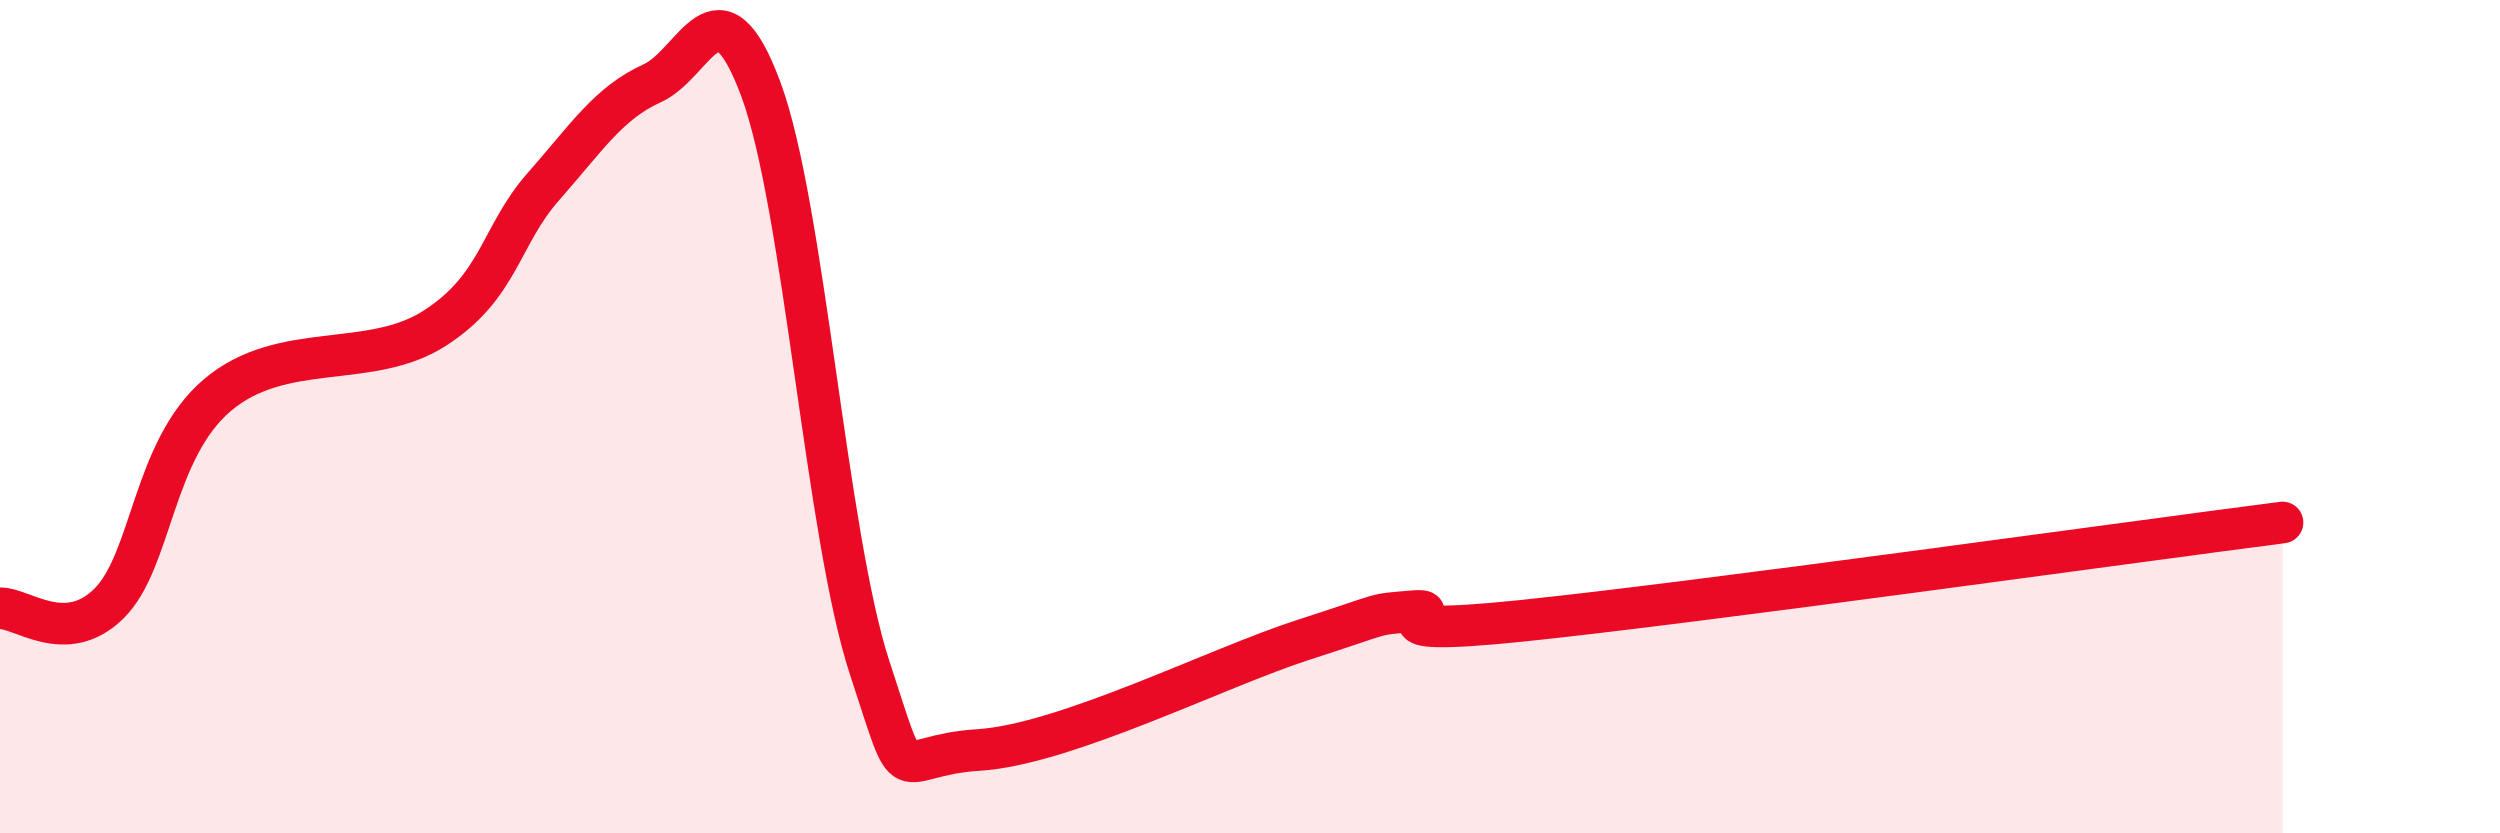
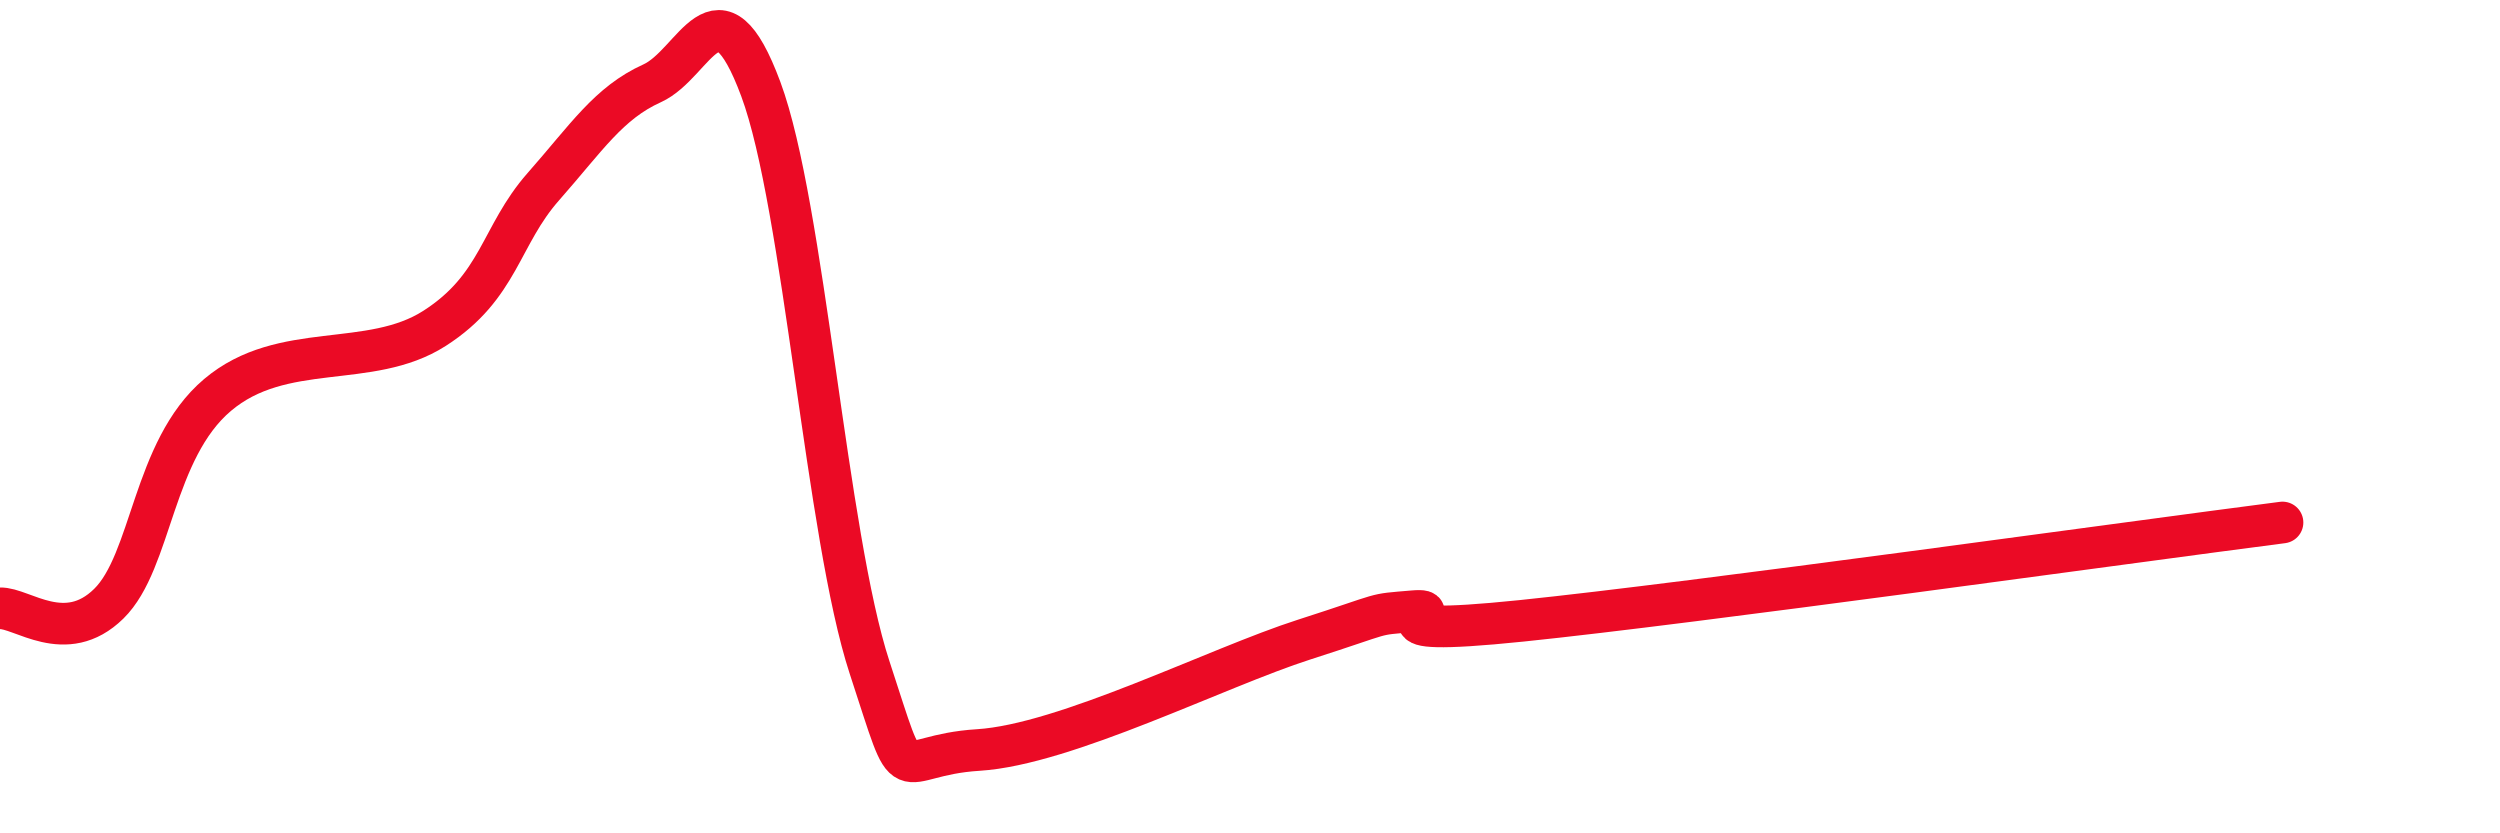
<svg xmlns="http://www.w3.org/2000/svg" width="60" height="20" viewBox="0 0 60 20">
-   <path d="M 0,14.6 C 0.52,14.58 1.57,15.51 2.61,14.49 C 3.65,13.47 3.66,10.8 5.22,9.48 C 6.78,8.16 8.87,8.88 10.43,7.88 C 11.99,6.88 12,5.66 13.04,4.48 C 14.08,3.3 14.61,2.47 15.65,2 C 16.69,1.53 17.22,-0.66 18.26,2.14 C 19.3,4.94 19.83,12.85 20.87,16.02 C 21.91,19.19 21.39,18.13 23.48,18 C 25.57,17.87 29.21,16.02 31.3,15.35 C 33.39,14.68 32.87,14.76 33.91,14.67 C 34.95,14.58 32.35,15.33 36.52,14.9 C 40.69,14.47 51.13,13.01 54.78,12.54L54.78 20L0 20Z" fill="#EB0A25" opacity="0.1" stroke-linecap="round" stroke-linejoin="round" />
  <path d="M 0,14.6 C 0.52,14.58 1.57,15.51 2.61,14.49 C 3.65,13.47 3.66,10.8 5.22,9.48 C 6.78,8.16 8.87,8.88 10.43,7.88 C 11.99,6.88 12,5.66 13.04,4.48 C 14.08,3.3 14.61,2.47 15.65,2 C 16.69,1.53 17.22,-0.66 18.26,2.14 C 19.3,4.94 19.83,12.85 20.87,16.02 C 21.91,19.19 21.39,18.13 23.48,18 C 25.57,17.87 29.21,16.02 31.3,15.35 C 33.39,14.68 32.87,14.76 33.91,14.67 C 34.95,14.58 32.35,15.33 36.52,14.9 C 40.69,14.47 51.13,13.01 54.78,12.54" stroke="#EB0A25" stroke-width="1" fill="none" stroke-linecap="round" stroke-linejoin="round" />
</svg>